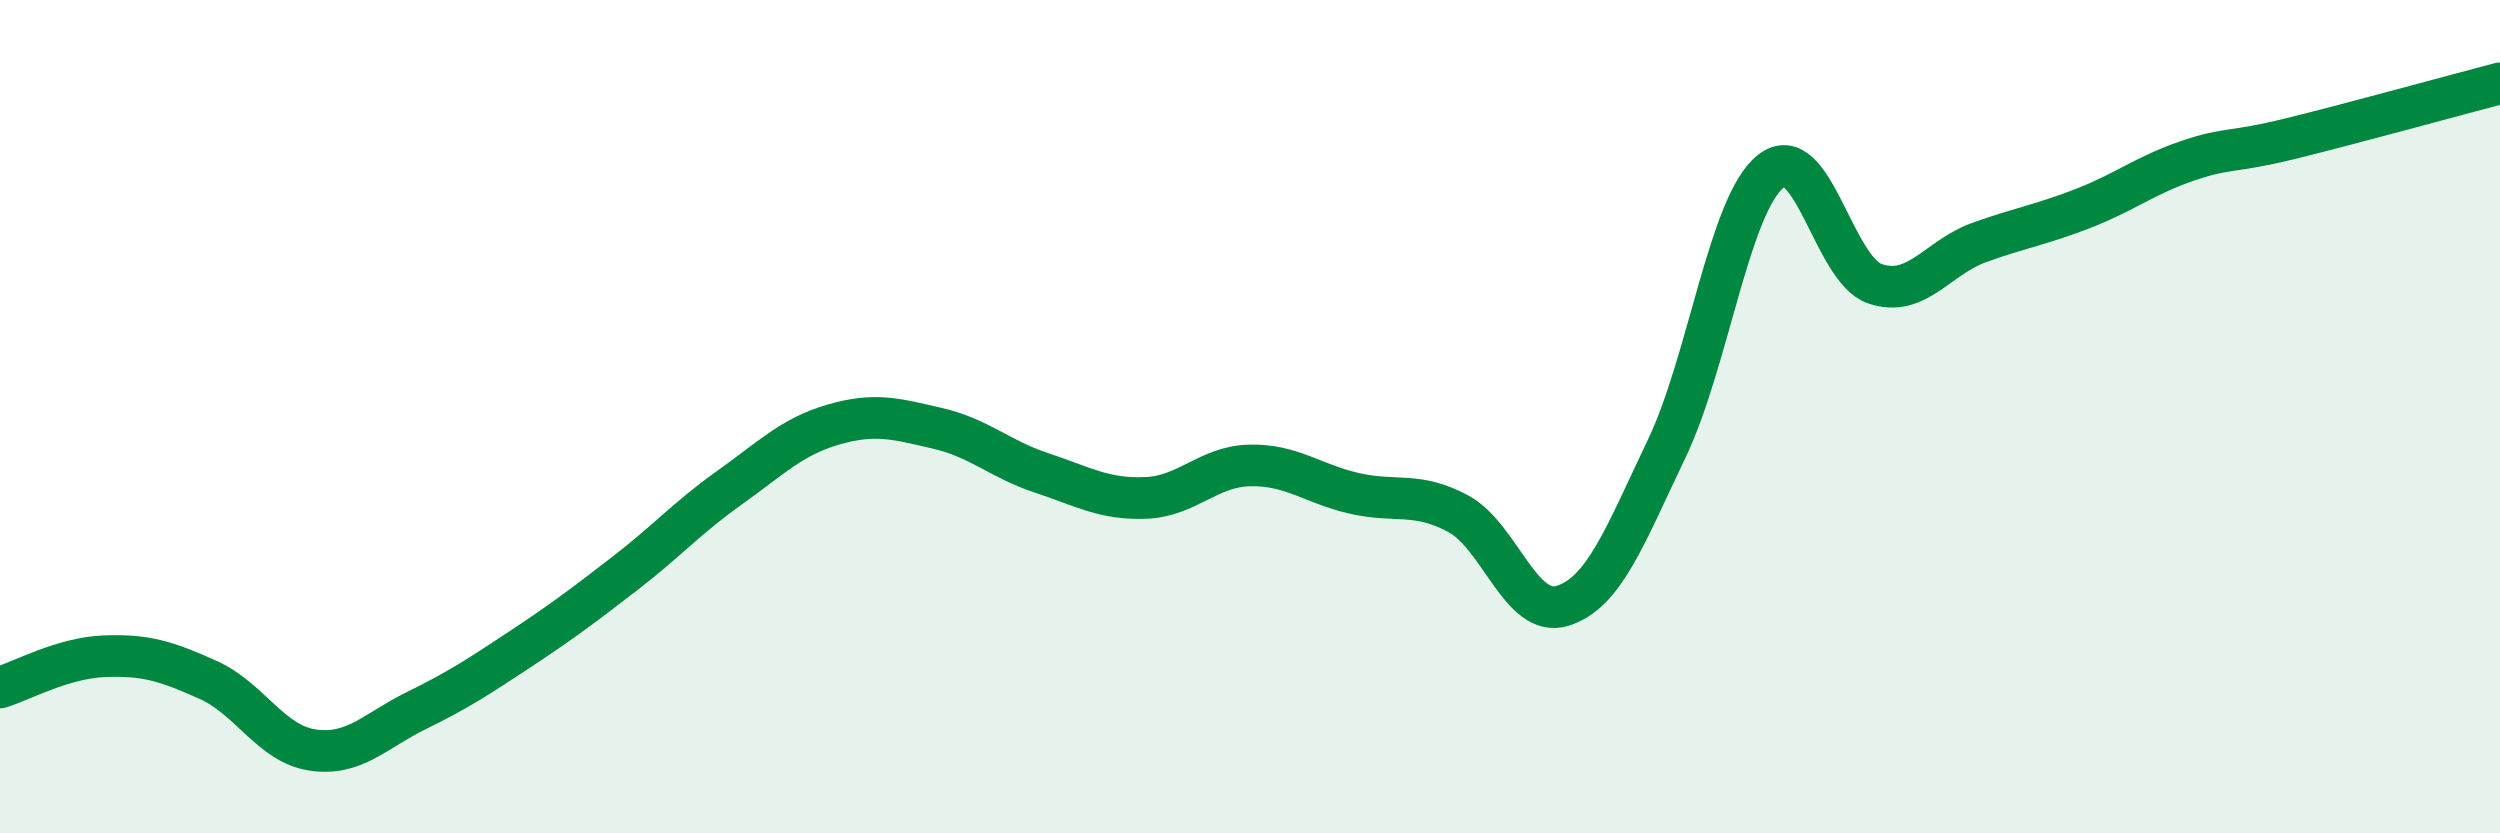
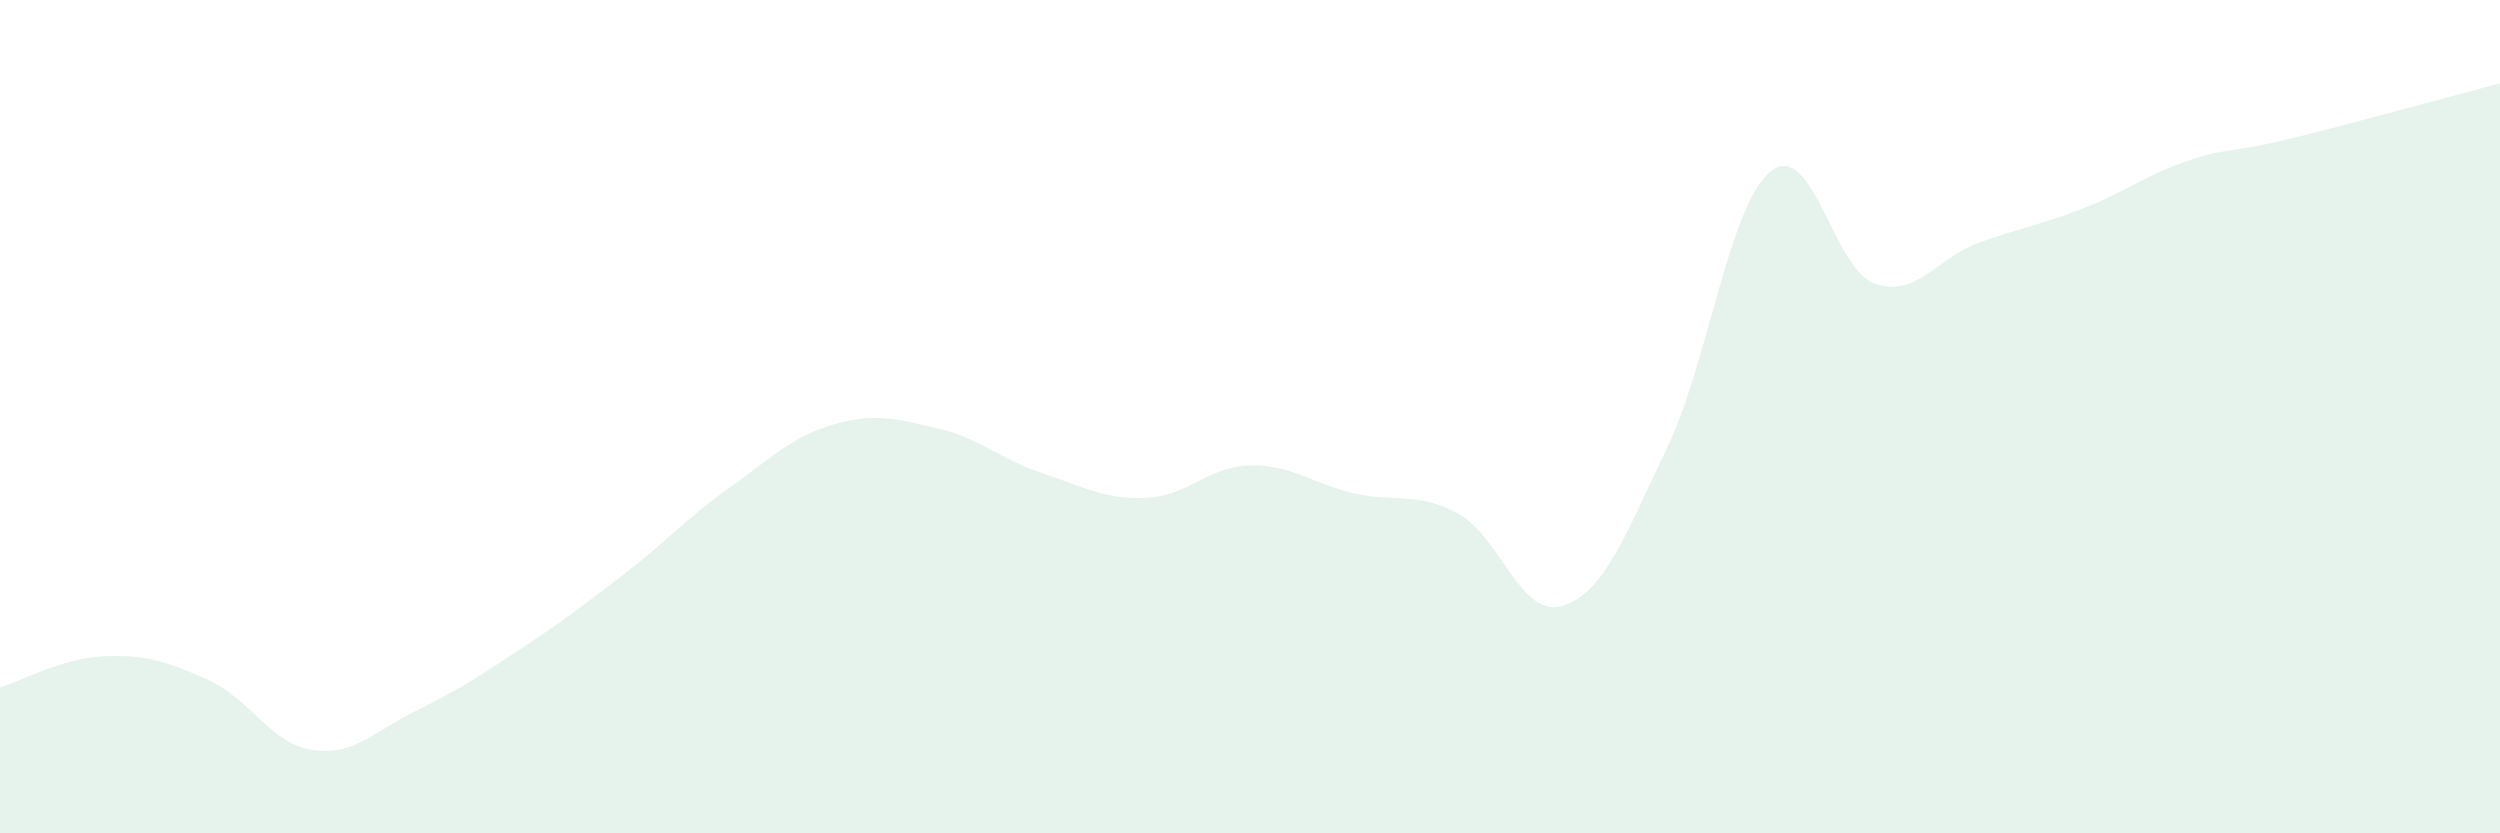
<svg xmlns="http://www.w3.org/2000/svg" width="60" height="20" viewBox="0 0 60 20">
  <path d="M 0,16.5 C 0.5,16.35 1.5,15.79 2.5,15.75 C 3.5,15.71 4,15.87 5,16.32 C 6,16.77 6.5,17.85 7.5,18 C 8.5,18.15 9,17.54 10,17.05 C 11,16.56 11.5,16.23 12.5,15.57 C 13.5,14.91 14,14.53 15,13.76 C 16,12.99 16.5,12.42 17.5,11.71 C 18.5,11 19,10.48 20,10.19 C 21,9.9 21.5,10.05 22.5,10.28 C 23.5,10.51 24,11.02 25,11.35 C 26,11.68 26.5,11.99 27.5,11.95 C 28.5,11.91 29,11.19 30,11.17 C 31,11.15 31.5,11.61 32.5,11.84 C 33.5,12.07 34,11.79 35,12.33 C 36,12.87 36.5,14.85 37.5,14.54 C 38.5,14.23 39,12.86 40,10.77 C 41,8.68 41.5,4.9 42.5,4.11 C 43.5,3.32 44,6.47 45,6.81 C 46,7.15 46.5,6.18 47.5,5.82 C 48.5,5.46 49,5.39 50,5 C 51,4.61 51.5,4.2 52.5,3.86 C 53.5,3.52 53.5,3.69 55,3.32 C 56.5,2.95 59,2.26 60,2L60 20L0 20Z" fill="#008740" opacity="0.1" stroke-linecap="round" stroke-linejoin="round" />
-   <path d="M 0,16.5 C 0.5,16.35 1.5,15.79 2.5,15.75 C 3.5,15.71 4,15.87 5,16.32 C 6,16.77 6.5,17.85 7.5,18 C 8.5,18.15 9,17.54 10,17.05 C 11,16.56 11.5,16.23 12.5,15.57 C 13.5,14.91 14,14.53 15,13.76 C 16,12.99 16.5,12.42 17.5,11.71 C 18.5,11 19,10.48 20,10.19 C 21,9.9 21.5,10.05 22.5,10.28 C 23.5,10.51 24,11.02 25,11.35 C 26,11.68 26.5,11.99 27.5,11.95 C 28.5,11.91 29,11.19 30,11.17 C 31,11.15 31.5,11.61 32.5,11.84 C 33.5,12.07 34,11.79 35,12.33 C 36,12.87 36.5,14.85 37.5,14.54 C 38.5,14.23 39,12.86 40,10.77 C 41,8.68 41.5,4.9 42.5,4.11 C 43.5,3.32 44,6.47 45,6.81 C 46,7.15 46.5,6.18 47.5,5.82 C 48.5,5.46 49,5.39 50,5 C 51,4.61 51.5,4.2 52.5,3.86 C 53.5,3.52 53.5,3.69 55,3.32 C 56.5,2.95 59,2.26 60,2" stroke="#008740" stroke-width="1" fill="none" stroke-linecap="round" stroke-linejoin="round" />
</svg>